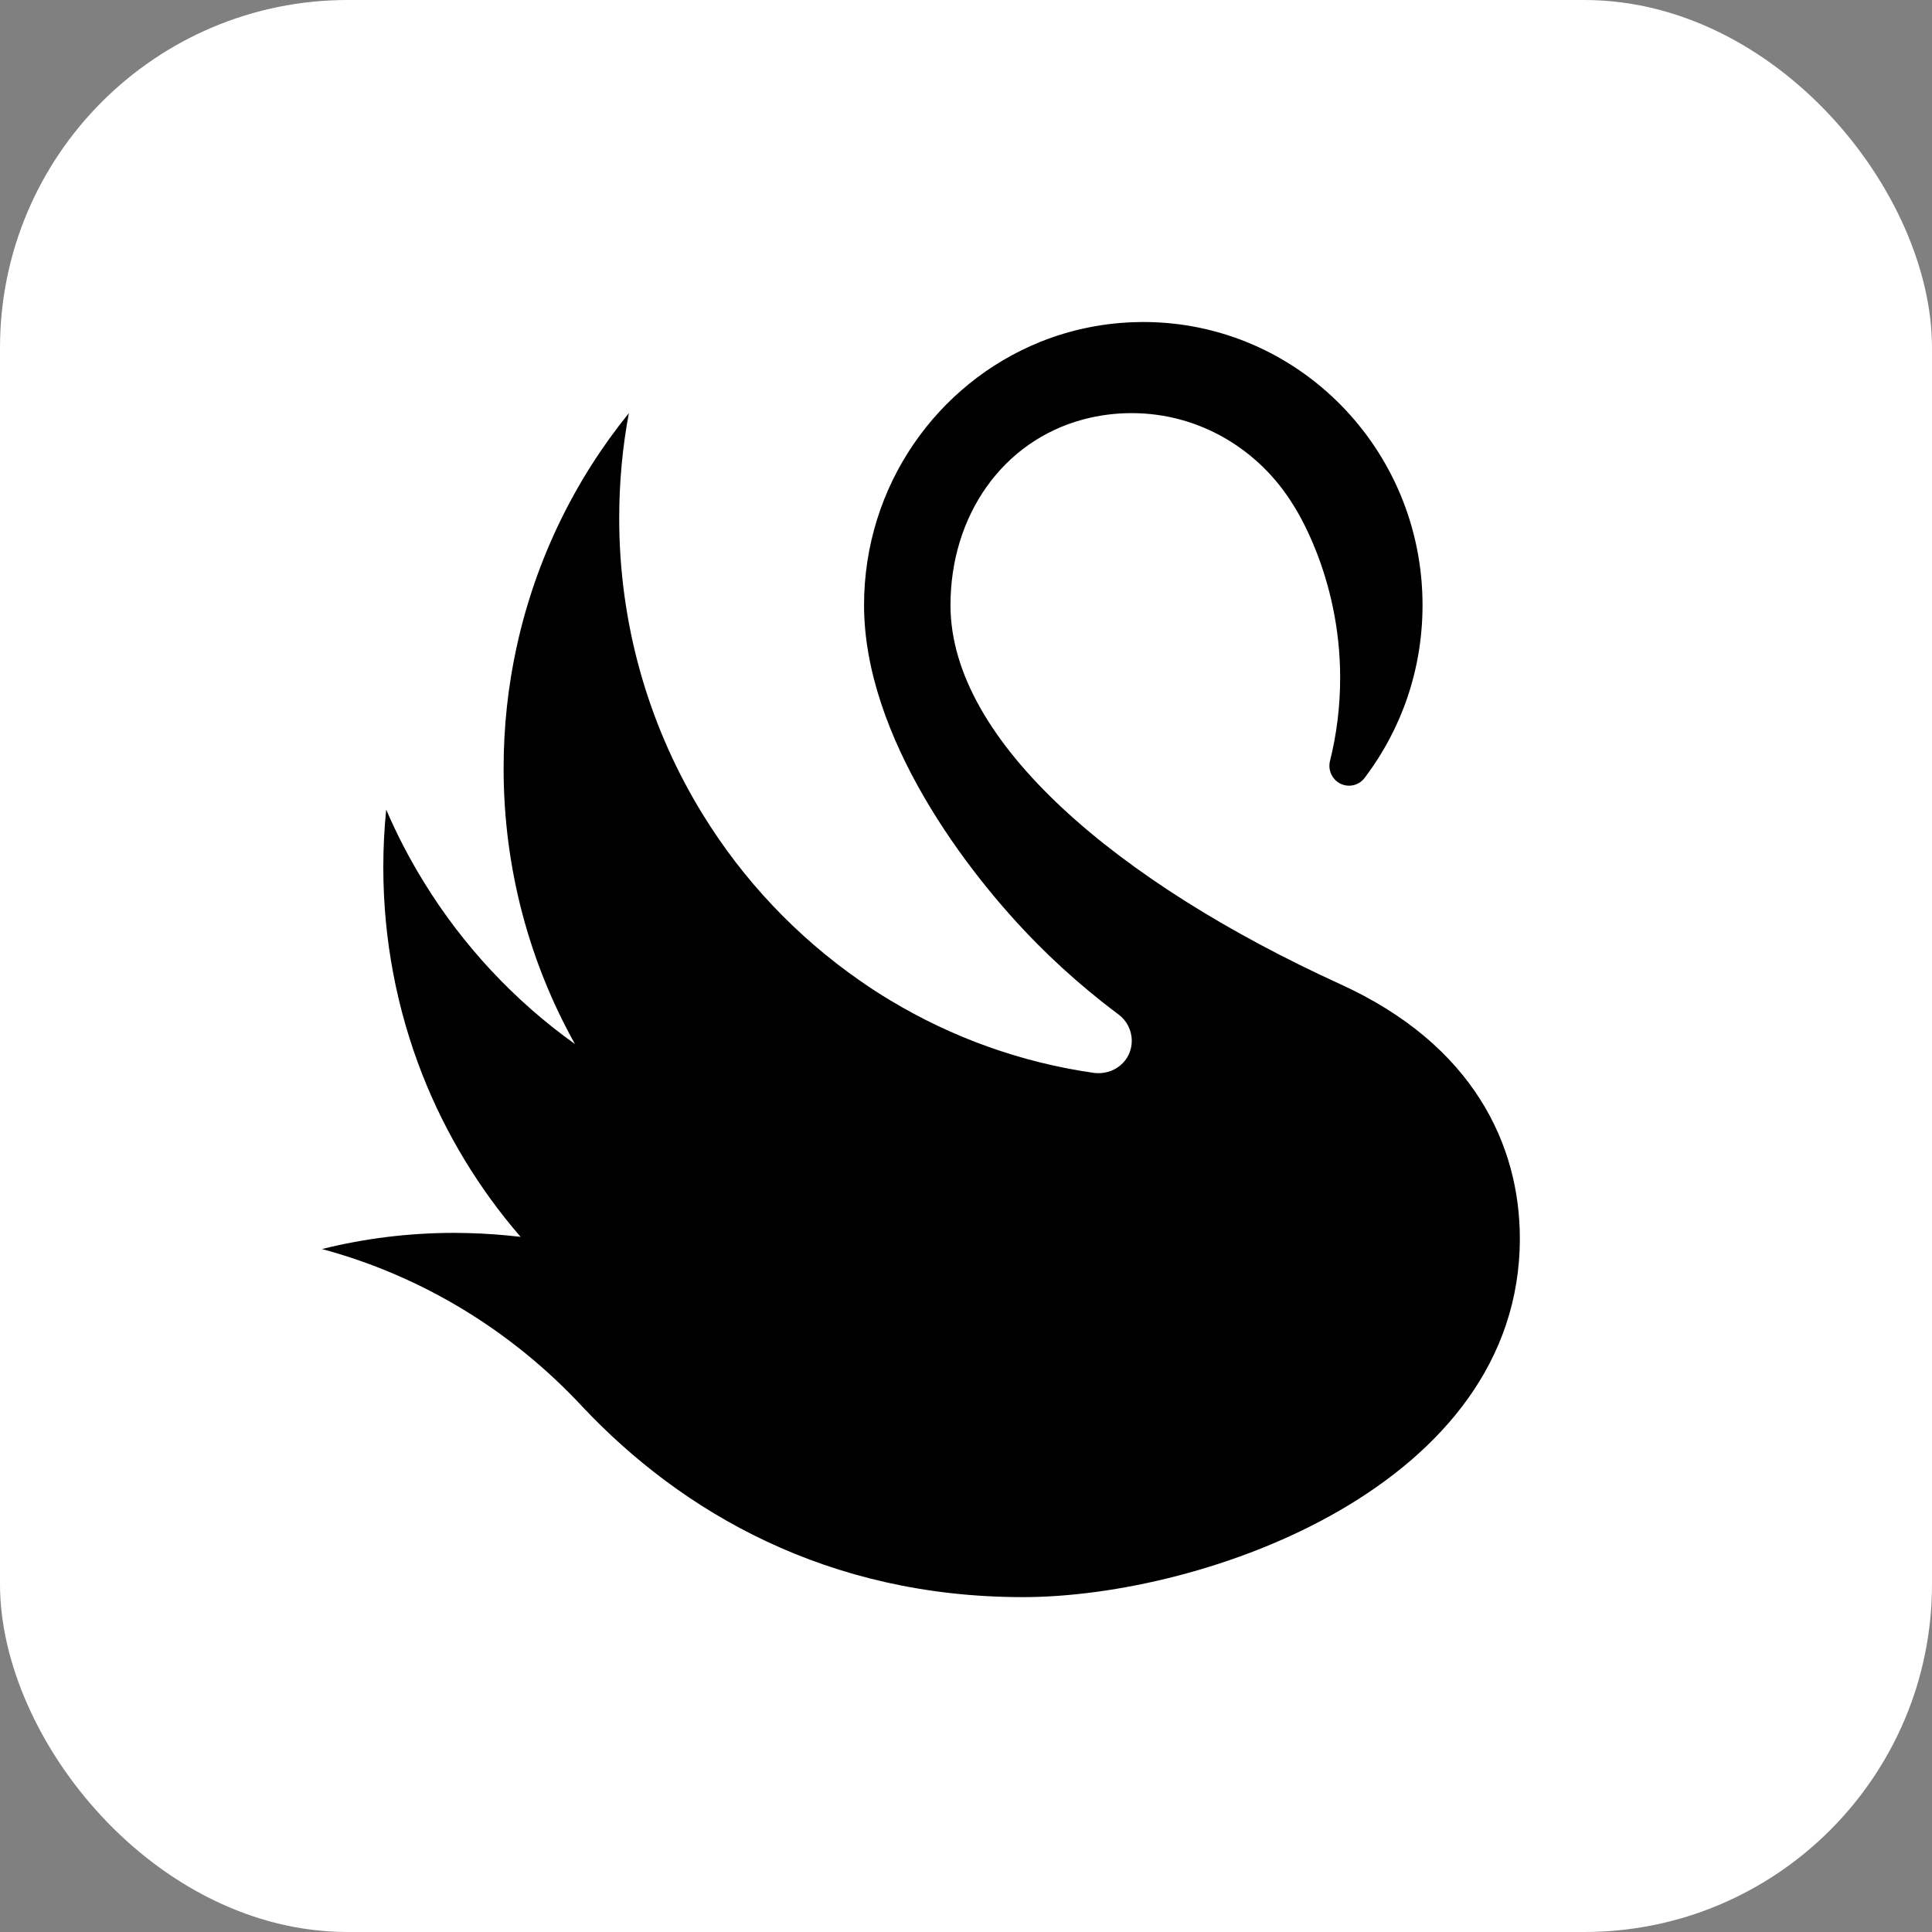
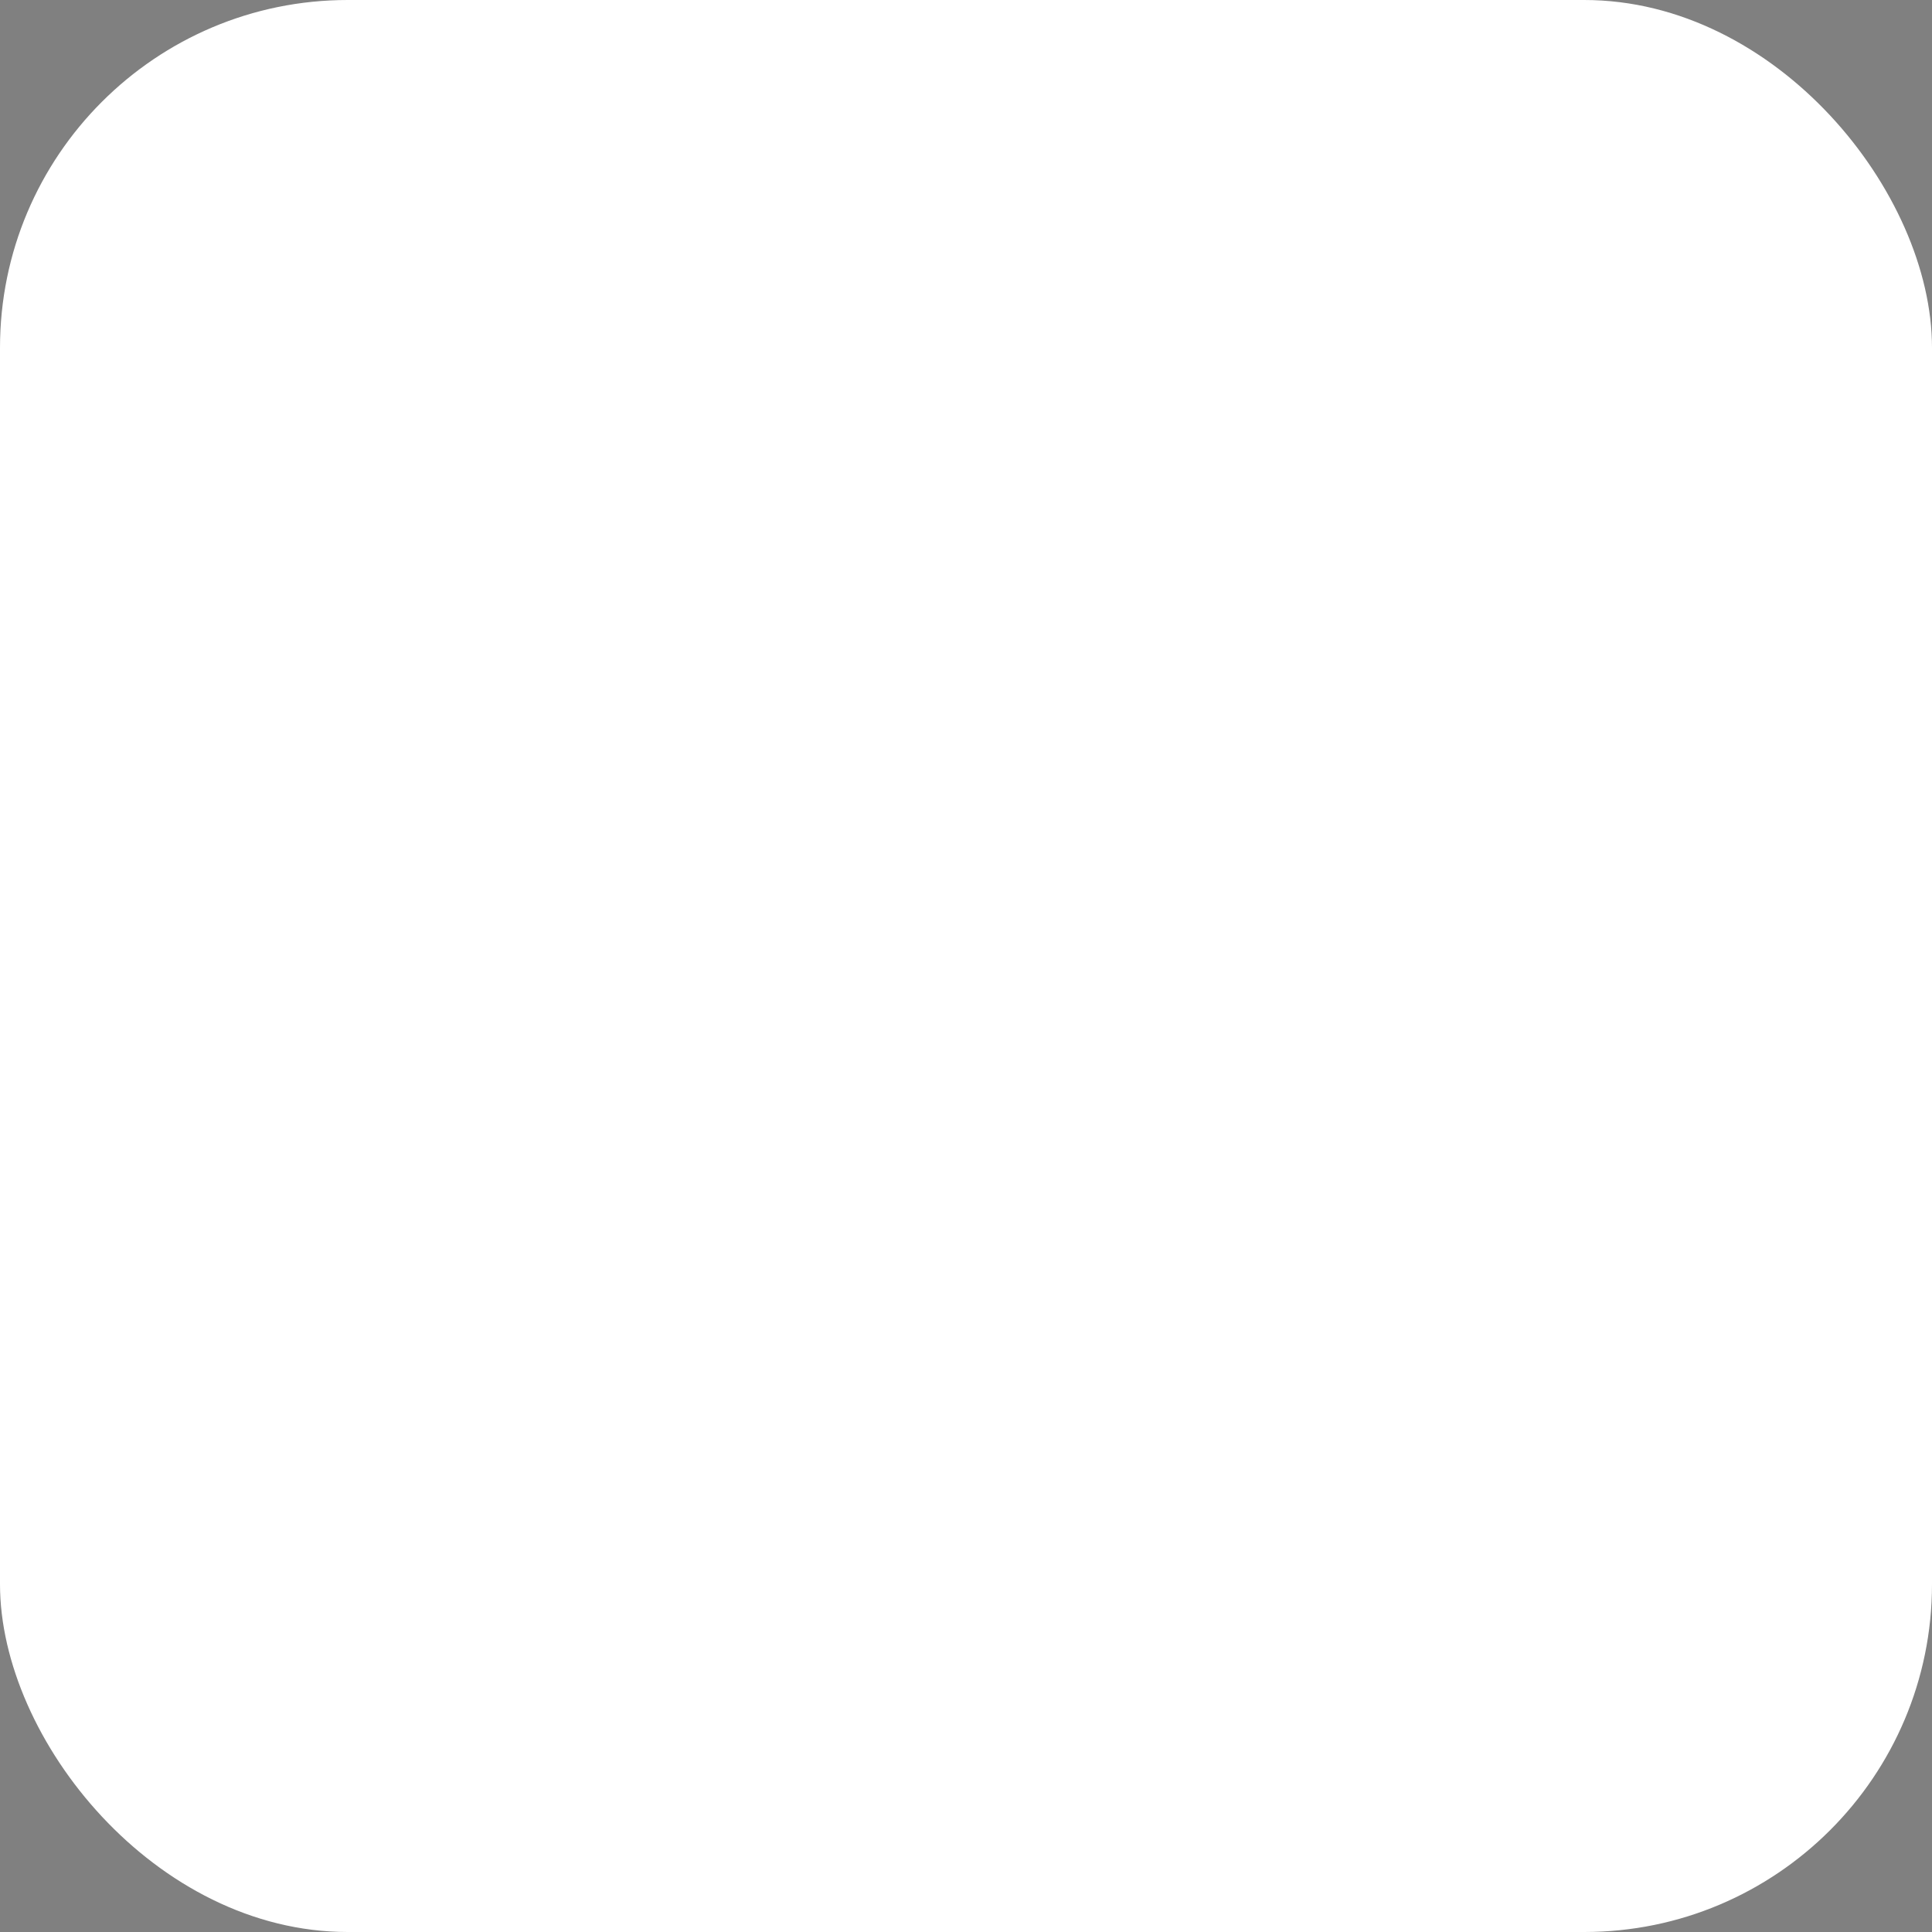
<svg xmlns="http://www.w3.org/2000/svg" width="30" height="30" viewBox="0 0 30 30" fill="none">
  <rect x="0" y="0" width="30" height="30" fill="#808080" stroke="none" />
  <rect width="30" height="30" rx="5.4" fill="white" />
-   <path fill-rule="evenodd" clip-rule="evenodd" d="M14.759 9.397C14.759 8.011 15.564 6.846 16.828 6.511C17.066 6.448 17.315 6.415 17.572 6.415C18.631 6.415 19.555 6.986 20.077 7.834C20.093 7.86 20.81 8.929 20.81 10.525C20.81 10.975 20.754 11.412 20.649 11.829C20.645 11.849 20.643 11.87 20.643 11.891C20.643 12.062 20.779 12.2 20.948 12.2C21.041 12.2 21.125 12.158 21.181 12.09C21.188 12.082 21.195 12.073 21.201 12.064C21.759 11.324 22.089 10.4 22.089 9.397C22.089 6.969 20.148 5 17.753 5C17.733 5 17.712 5 17.691 5.001C17.149 5.008 16.631 5.117 16.155 5.308C14.551 5.954 13.417 7.54 13.417 9.397C13.417 11.432 14.999 13.544 16.111 14.661C16.168 14.719 16.226 14.776 16.285 14.833C16.552 15.09 16.828 15.33 17.109 15.553C17.196 15.622 17.285 15.69 17.373 15.756C17.495 15.849 17.574 15.996 17.574 16.162C17.574 16.477 17.296 16.695 16.995 16.661C15.85 16.499 14.776 16.107 13.822 15.532C13.662 15.436 13.505 15.335 13.353 15.227H13.352C12.374 14.547 11.54 13.668 10.912 12.645C10.113 11.348 9.642 9.823 9.616 8.187C9.615 8.139 9.615 8.091 9.615 8.043C9.615 7.487 9.666 6.942 9.765 6.415C8.927 7.45 8.32 8.685 8.024 10.038C7.89 10.647 7.82 11.281 7.82 11.932C7.82 13.488 8.223 14.949 8.928 16.212C7.994 15.545 7.196 14.693 6.588 13.707C6.365 13.346 6.166 12.966 5.997 12.572C5.967 12.865 5.952 13.163 5.952 13.465C5.952 14.601 6.167 15.687 6.557 16.683C6.923 17.614 7.443 18.466 8.084 19.206C7.814 19.174 7.539 19.154 7.262 19.147C7.192 19.145 7.123 19.144 7.054 19.144C6.346 19.144 5.658 19.231 5 19.395C6.568 19.817 7.96 20.678 9.041 21.84C10.586 23.483 12.852 24.8 15.883 24.8C18.713 24.8 23.6 23.068 23.6 19.231C23.6 17.789 22.885 16.227 20.816 15.284C17.379 13.717 14.759 11.522 14.759 9.397Z" fill="black" />
</svg>